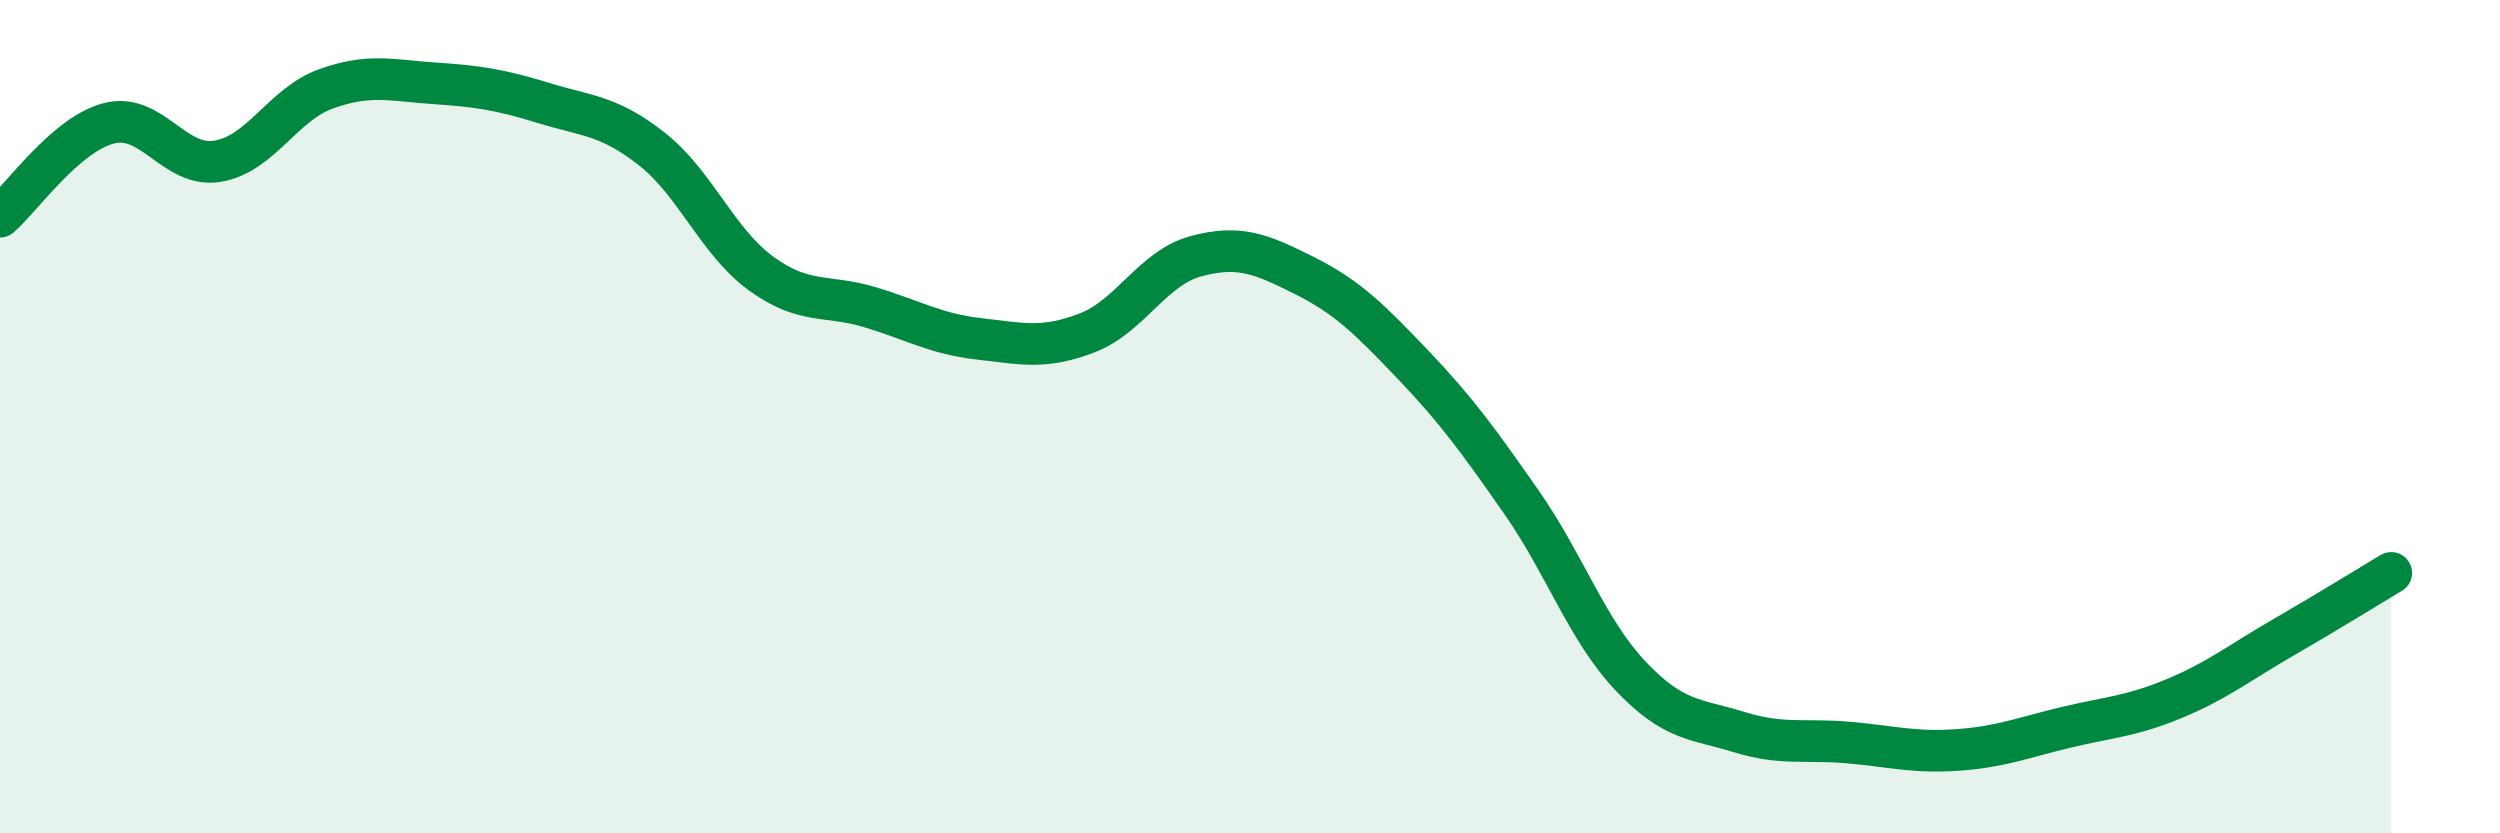
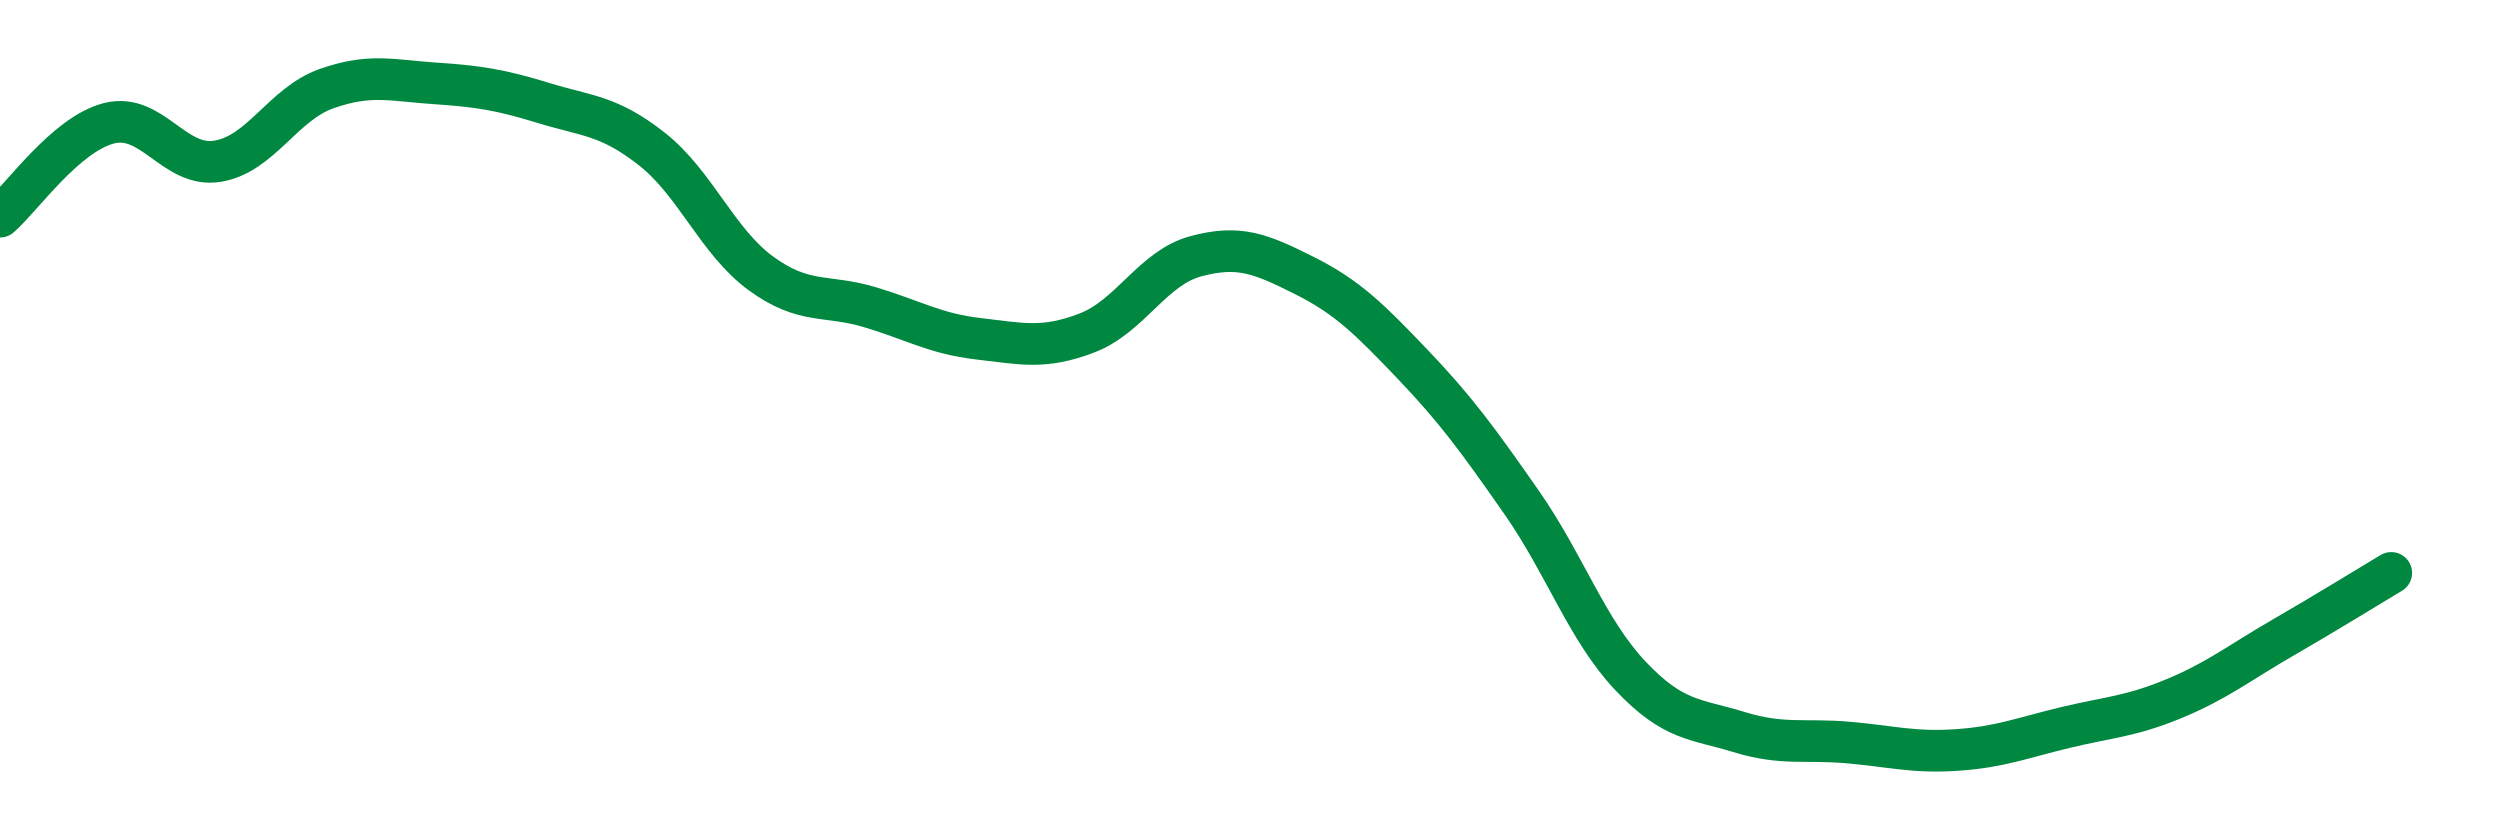
<svg xmlns="http://www.w3.org/2000/svg" width="60" height="20" viewBox="0 0 60 20">
-   <path d="M 0,5.2 C 0.52,4.75 1.57,3.23 2.61,2.96 C 3.65,2.69 4.18,4.04 5.22,3.87 C 6.26,3.7 6.79,2.5 7.83,2.13 C 8.87,1.76 9.39,1.93 10.43,2 C 11.47,2.07 12,2.15 13.04,2.47 C 14.08,2.79 14.61,2.76 15.65,3.58 C 16.69,4.4 17.22,5.8 18.26,6.56 C 19.3,7.32 19.83,7.06 20.87,7.37 C 21.91,7.68 22.44,8.01 23.48,8.13 C 24.52,8.25 25.05,8.39 26.09,7.99 C 27.13,7.59 27.66,6.43 28.7,6.15 C 29.74,5.87 30.26,6.09 31.3,6.61 C 32.34,7.13 32.87,7.66 33.91,8.75 C 34.95,9.84 35.48,10.57 36.52,12.06 C 37.56,13.55 38.09,15.12 39.13,16.22 C 40.17,17.32 40.7,17.25 41.74,17.57 C 42.78,17.89 43.31,17.73 44.35,17.82 C 45.39,17.91 45.92,18.07 46.96,18 C 48,17.93 48.53,17.71 49.57,17.46 C 50.61,17.21 51.13,17.2 52.17,16.77 C 53.21,16.34 53.74,15.91 54.78,15.31 C 55.82,14.71 56.87,14.06 57.39,13.75L57.39 20L0 20Z" fill="#008740" opacity="0.1" stroke-linecap="round" stroke-linejoin="round" />
  <path d="M 0,5.2 C 0.52,4.75 1.57,3.23 2.61,2.96 C 3.65,2.69 4.18,4.04 5.22,3.87 C 6.26,3.7 6.79,2.5 7.83,2.13 C 8.87,1.76 9.39,1.93 10.43,2 C 11.47,2.07 12,2.15 13.04,2.47 C 14.08,2.79 14.61,2.76 15.65,3.58 C 16.69,4.4 17.22,5.8 18.26,6.56 C 19.3,7.32 19.83,7.06 20.87,7.37 C 21.91,7.68 22.44,8.01 23.48,8.13 C 24.52,8.25 25.05,8.39 26.09,7.99 C 27.13,7.59 27.66,6.43 28.7,6.15 C 29.74,5.87 30.26,6.09 31.3,6.61 C 32.34,7.13 32.87,7.66 33.91,8.75 C 34.95,9.84 35.48,10.57 36.52,12.06 C 37.56,13.55 38.09,15.12 39.13,16.22 C 40.17,17.32 40.7,17.25 41.74,17.57 C 42.78,17.89 43.31,17.73 44.35,17.82 C 45.39,17.91 45.92,18.07 46.96,18 C 48,17.93 48.53,17.71 49.57,17.46 C 50.61,17.21 51.13,17.2 52.17,16.77 C 53.21,16.34 53.74,15.91 54.78,15.31 C 55.82,14.71 56.87,14.06 57.39,13.75" stroke="#008740" stroke-width="1" fill="none" stroke-linecap="round" stroke-linejoin="round" />
</svg>